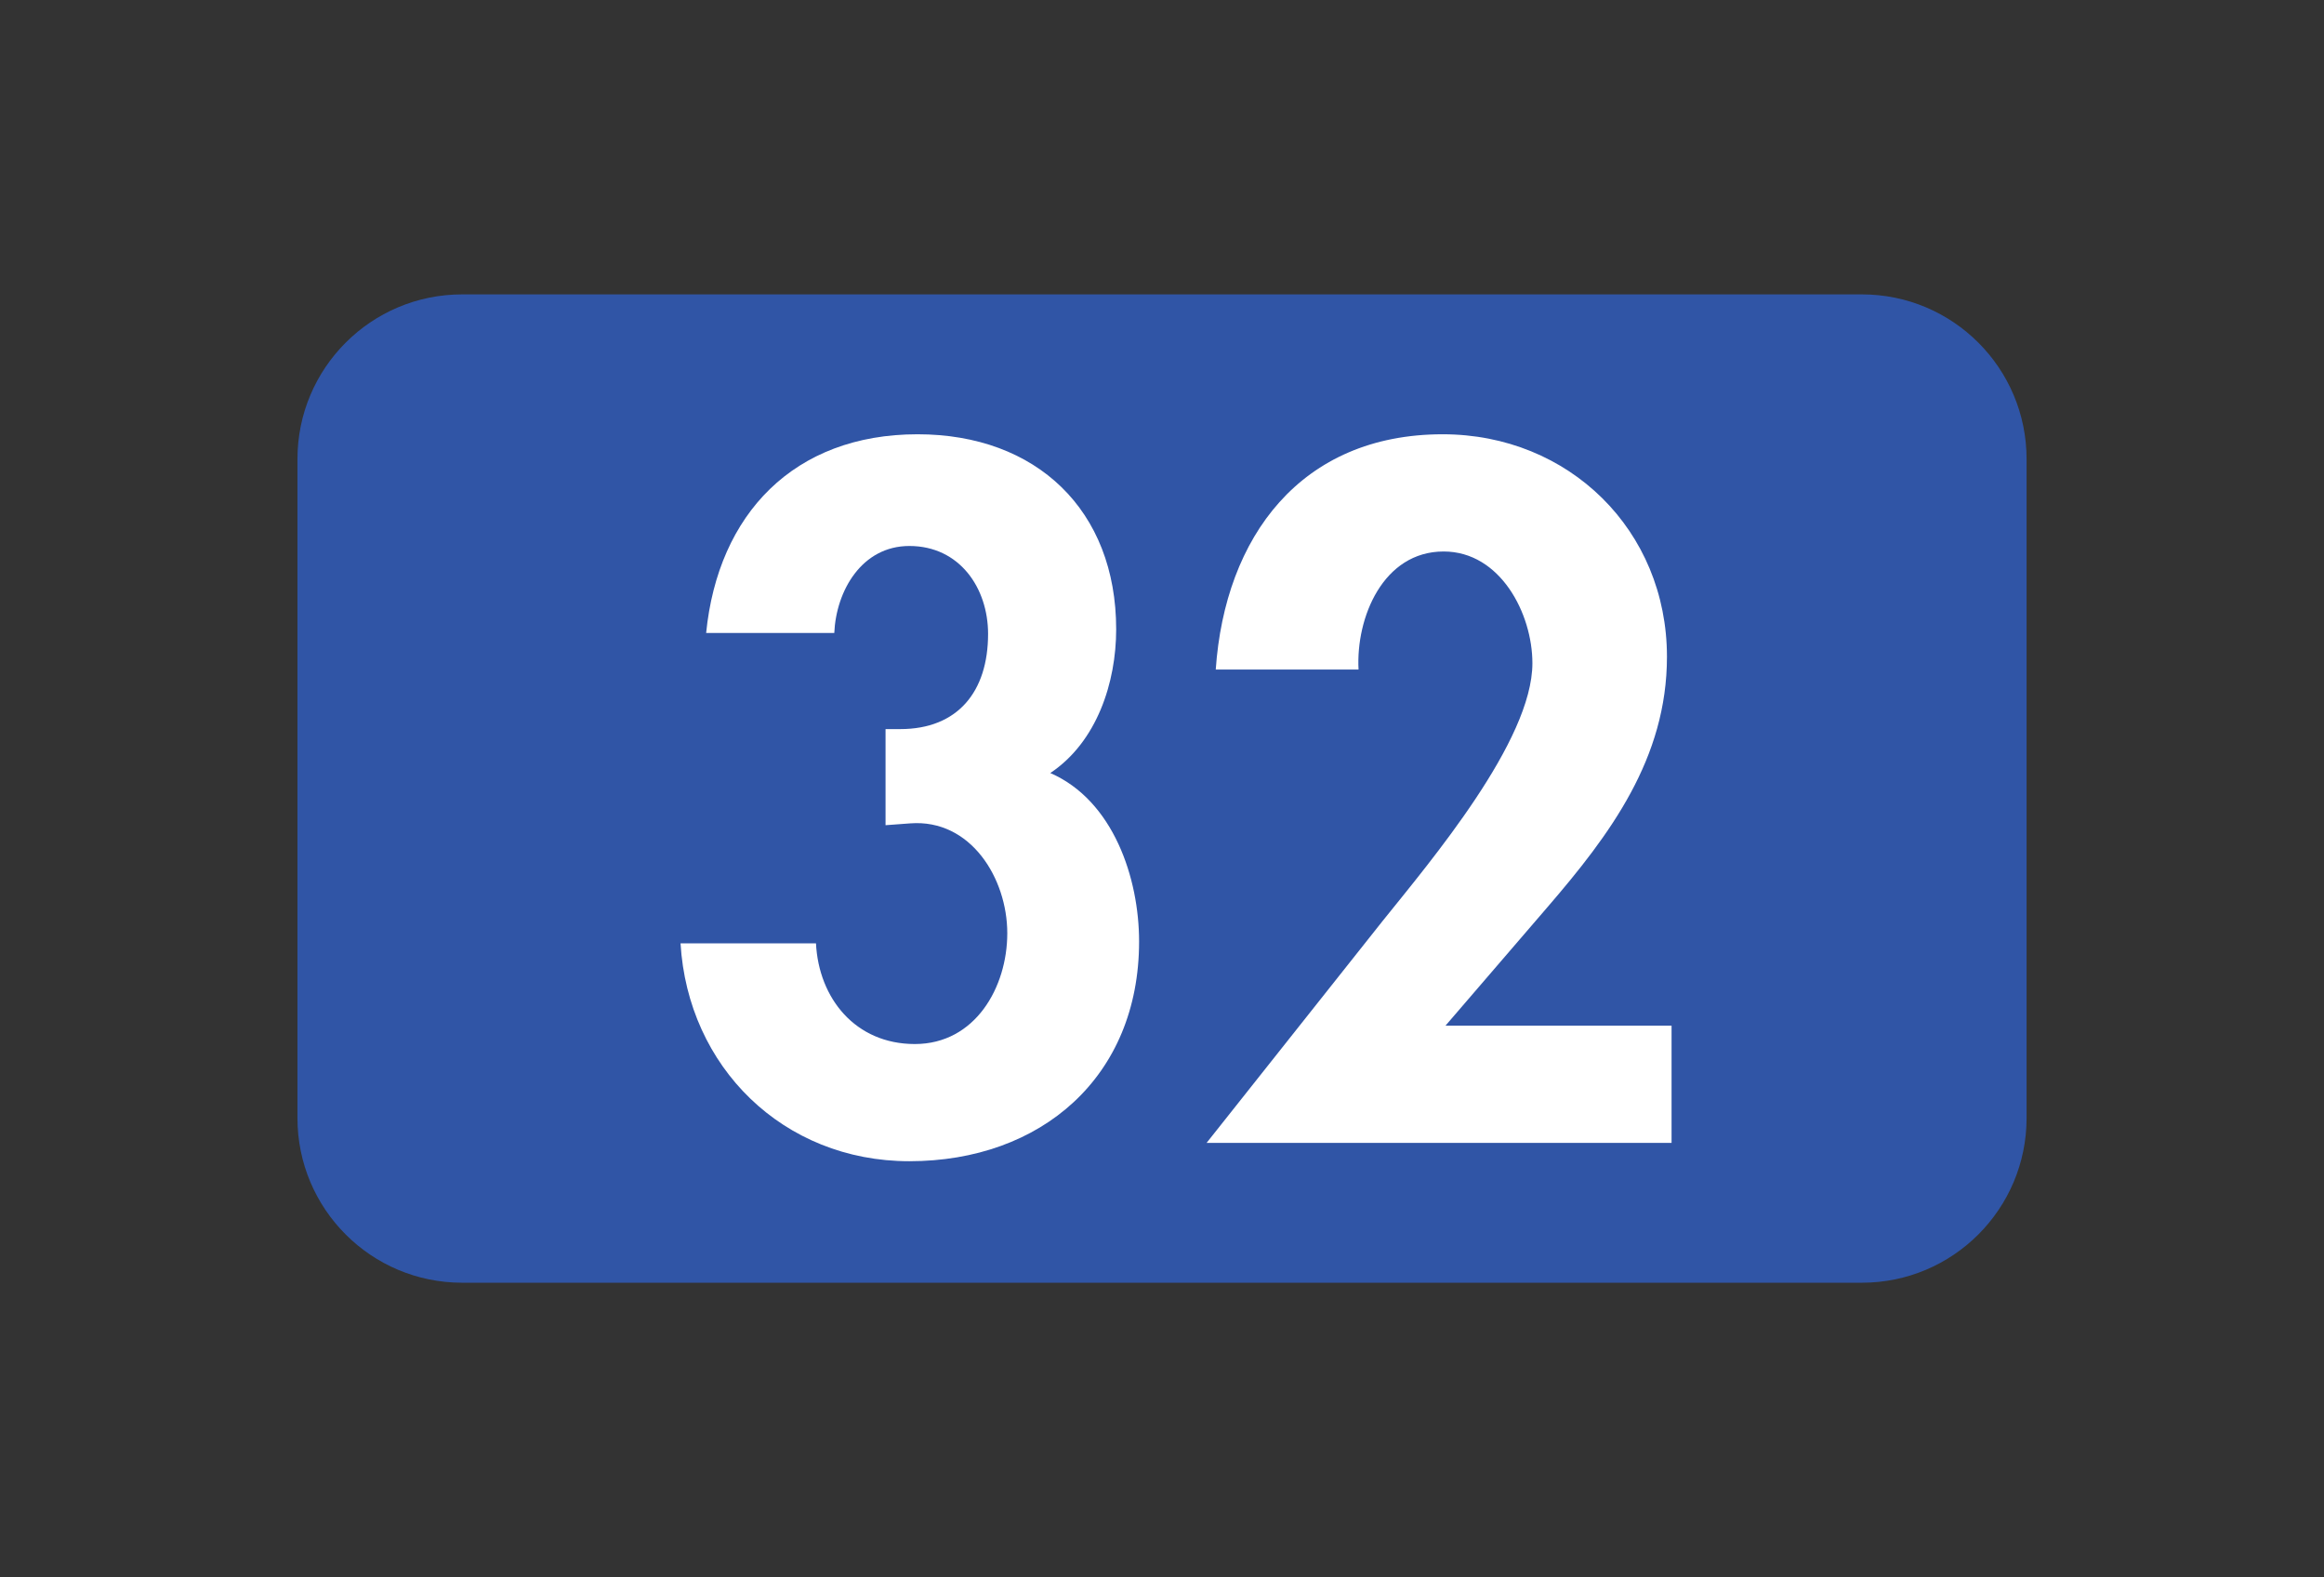
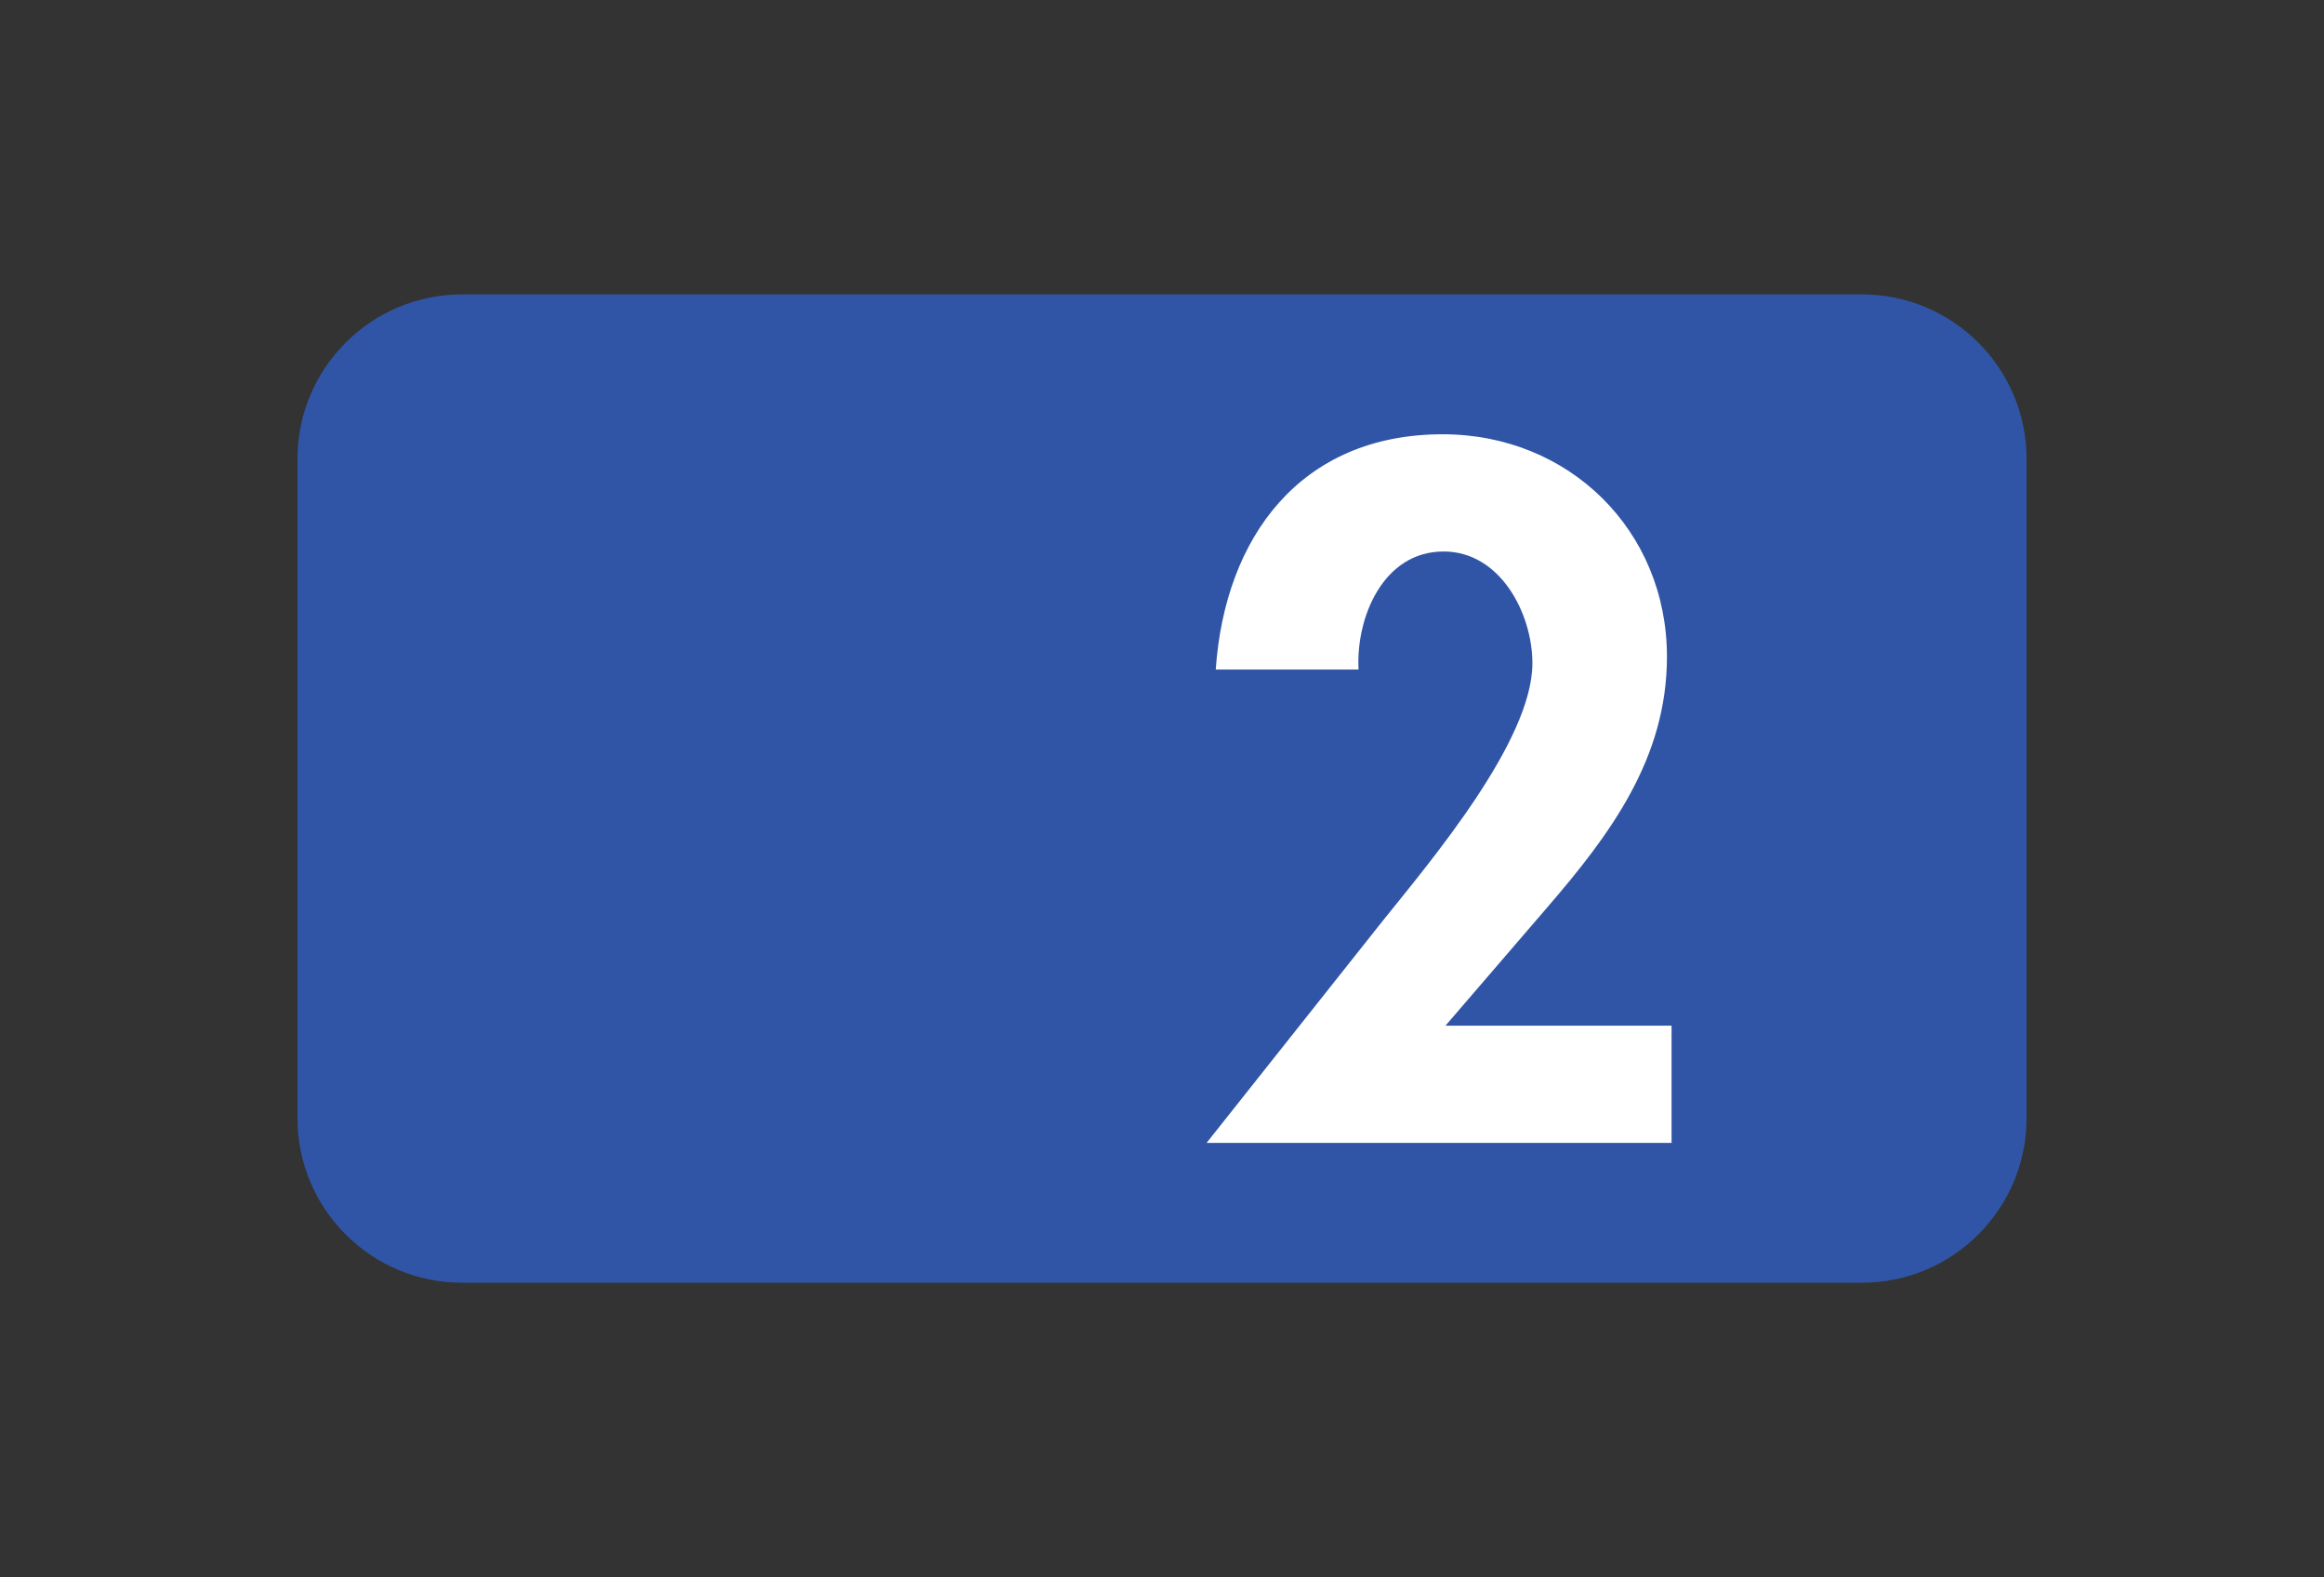
<svg xmlns="http://www.w3.org/2000/svg" width="252pt" height="171pt" viewBox="0 0 252 171" version="1.1">
  <rect x="0" y="0" width="252" height="171" fill="#333333" stroke="none" />
  <g id="surface1">
    <path style=" stroke:none;fill-rule:nonzero;fill:rgb(18.823%,33.333%,65.099%);fill-opacity:1;" d="M 201.895 139.055 L 50.109 139.055 C 40.246 139.055 32.254 131.059 32.254 121.199 L 32.254 49.77 C 32.254 39.91 40.246 31.914 50.109 31.914 L 201.895 31.914 C 211.754 31.914 219.75 39.91 219.75 49.77 L 219.75 121.199 C 219.75 131.059 211.754 139.055 201.895 139.055 " />
-     <path style=" stroke:none;fill-rule:nonzero;fill:rgb(100%,100%,100%);fill-opacity:1;" d="M 76.57 68.617 C 77.859 55.715 86.098 47.078 99.496 47.078 C 112.398 47.078 121.031 55.316 121.031 68.219 C 121.031 73.977 118.949 80.426 113.887 83.801 C 120.734 86.781 123.516 95.215 123.516 102.062 C 123.516 116.75 112.895 125.883 98.605 125.883 C 84.91 125.883 74.586 115.656 73.793 102.262 L 88.48 102.262 C 88.777 108.215 92.746 113.18 99.199 113.18 C 105.75 113.18 109.223 107.023 109.223 101.168 C 109.223 95.215 105.254 88.762 98.703 89.258 L 96.023 89.457 L 96.023 79.039 L 97.613 79.039 C 103.863 79.039 107.141 74.969 107.141 68.719 C 107.141 63.754 104.059 59.188 98.605 59.188 C 93.445 59.188 90.664 64.051 90.465 68.617 " />
    <path style=" stroke:none;fill-rule:nonzero;fill:rgb(100%,100%,100%);fill-opacity:1;" d="M 181.254 111.191 L 181.254 123.895 L 130.836 123.895 L 149.891 99.879 C 155.148 93.328 166.164 80.328 166.164 71.895 C 166.164 66.531 162.695 59.785 156.539 59.785 C 149.988 59.785 147.012 66.93 147.312 72.586 L 131.828 72.586 C 132.82 58.195 141.055 47.078 156.438 47.078 C 170.137 47.078 180.754 57.5 180.754 71.195 C 180.754 82.215 174.602 90.453 167.754 98.391 L 156.738 111.191 " />
  </g>
</svg>